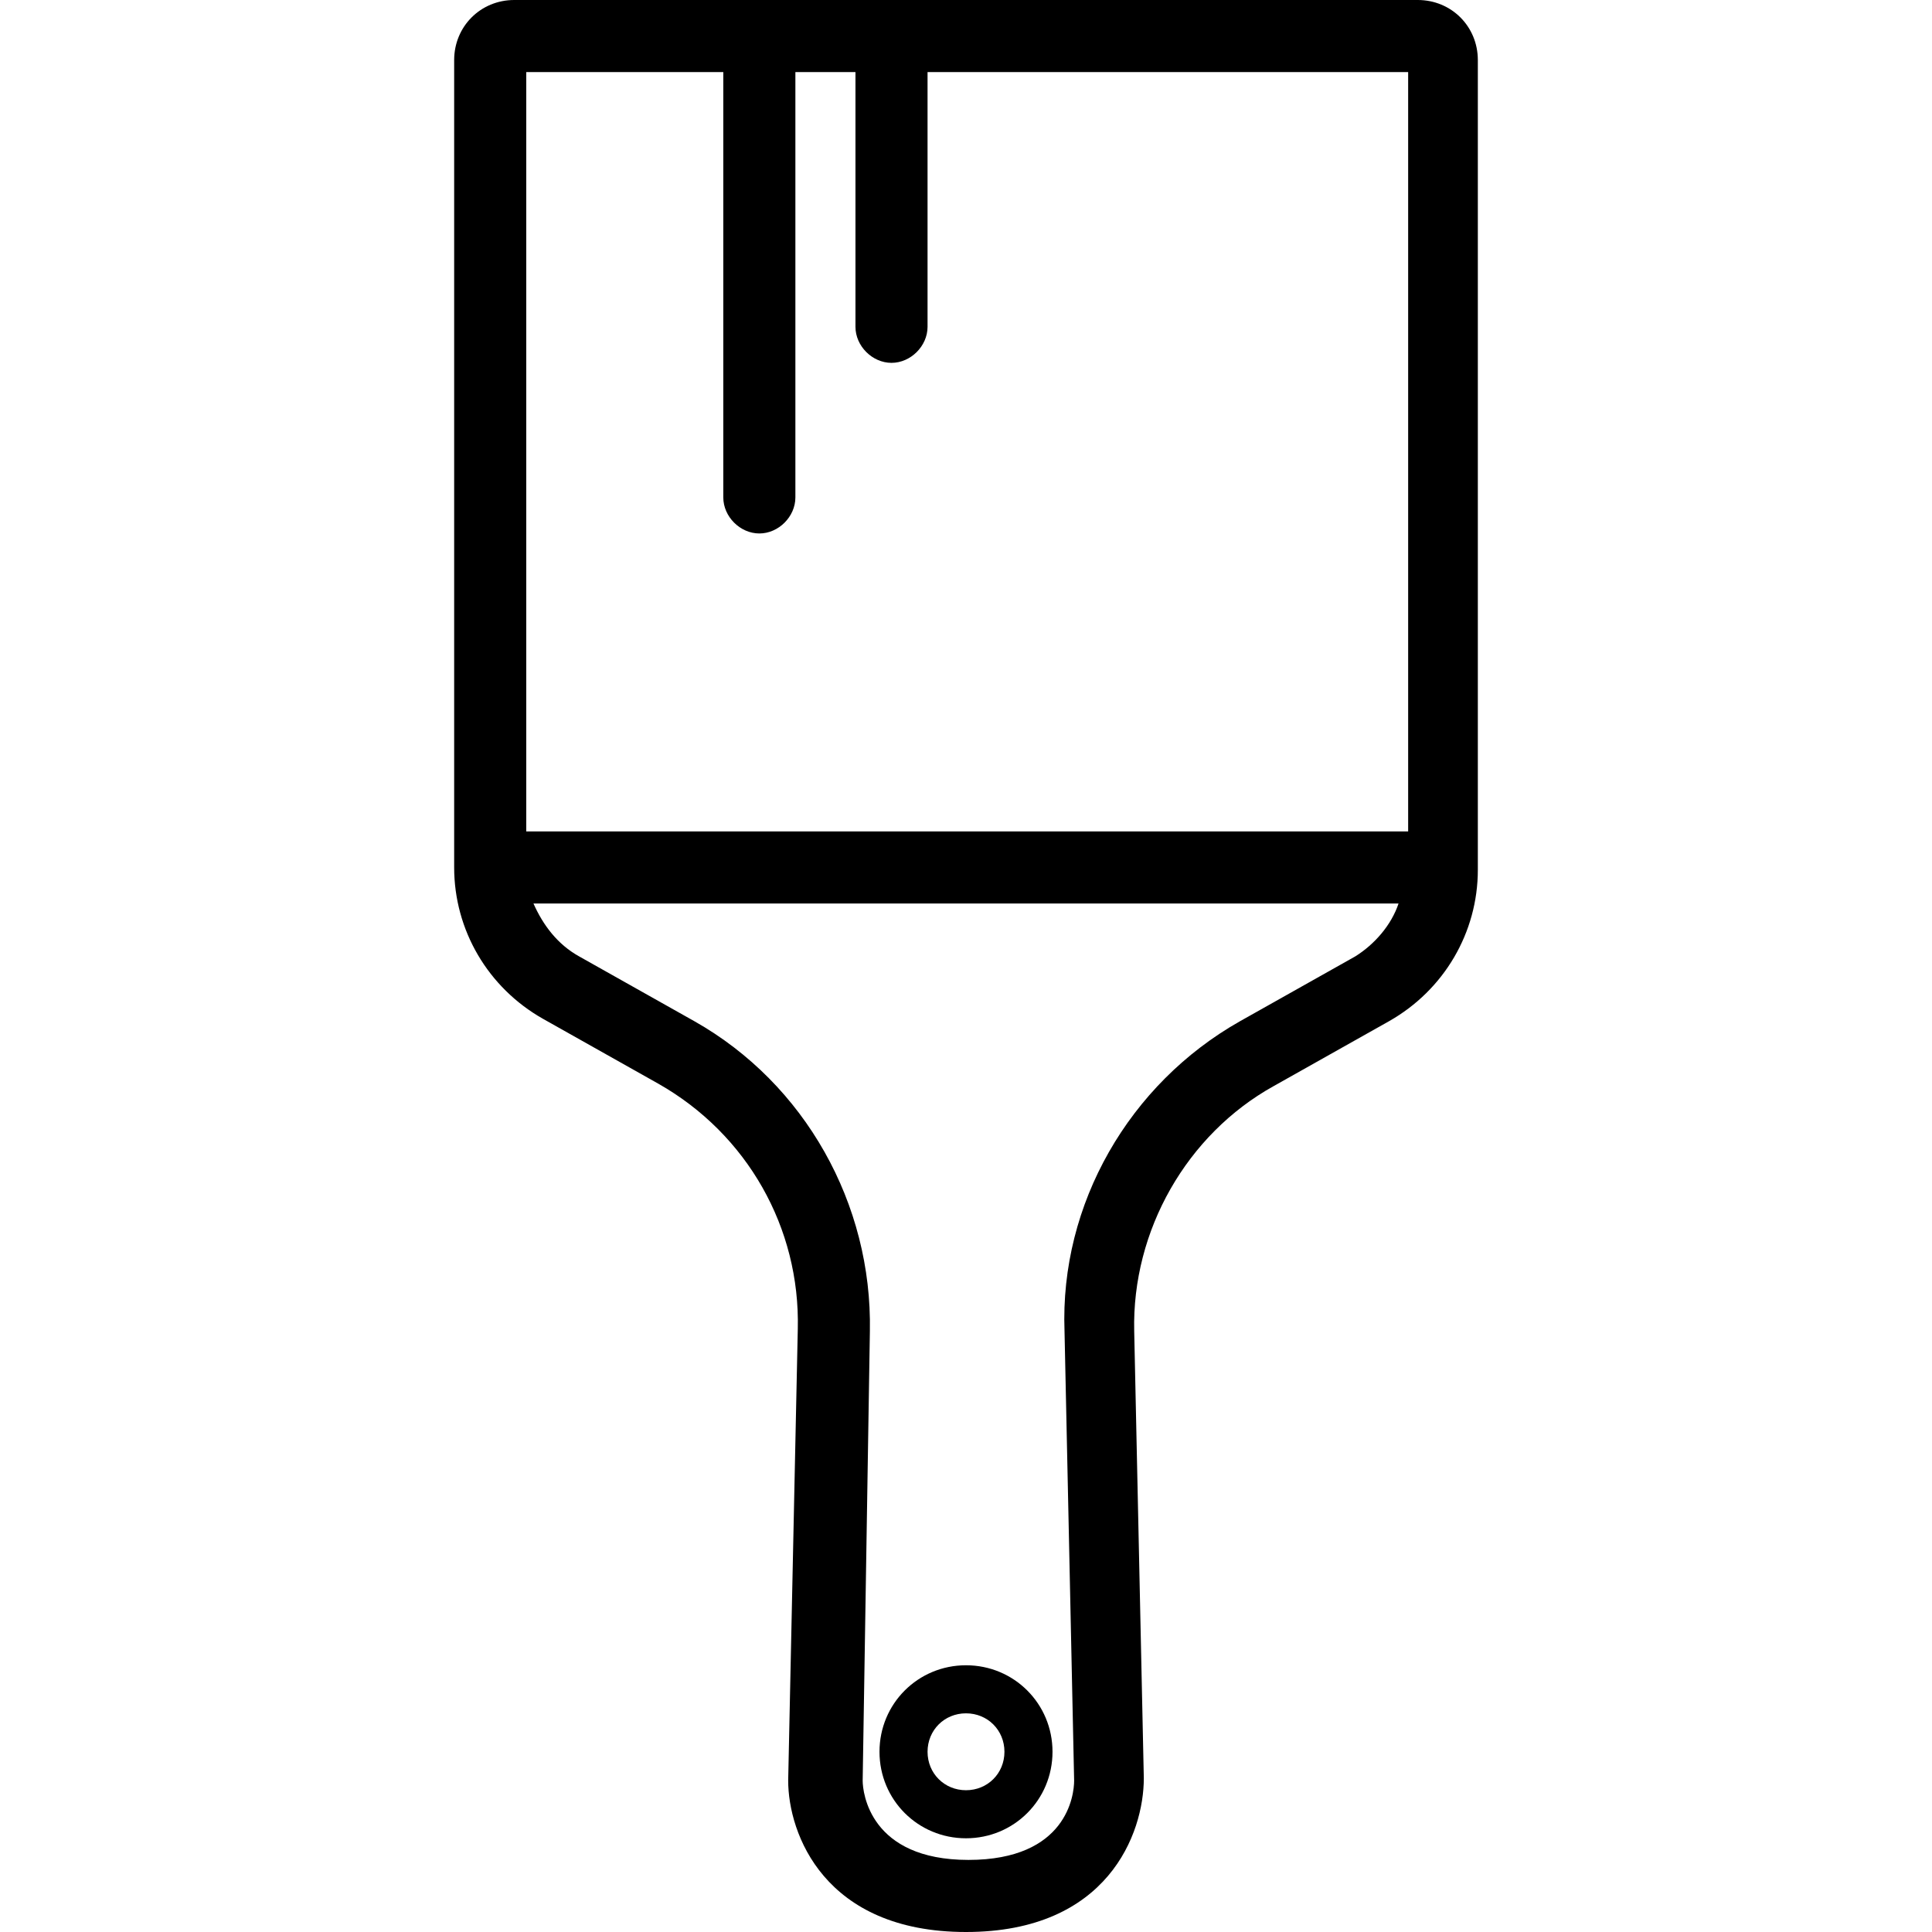
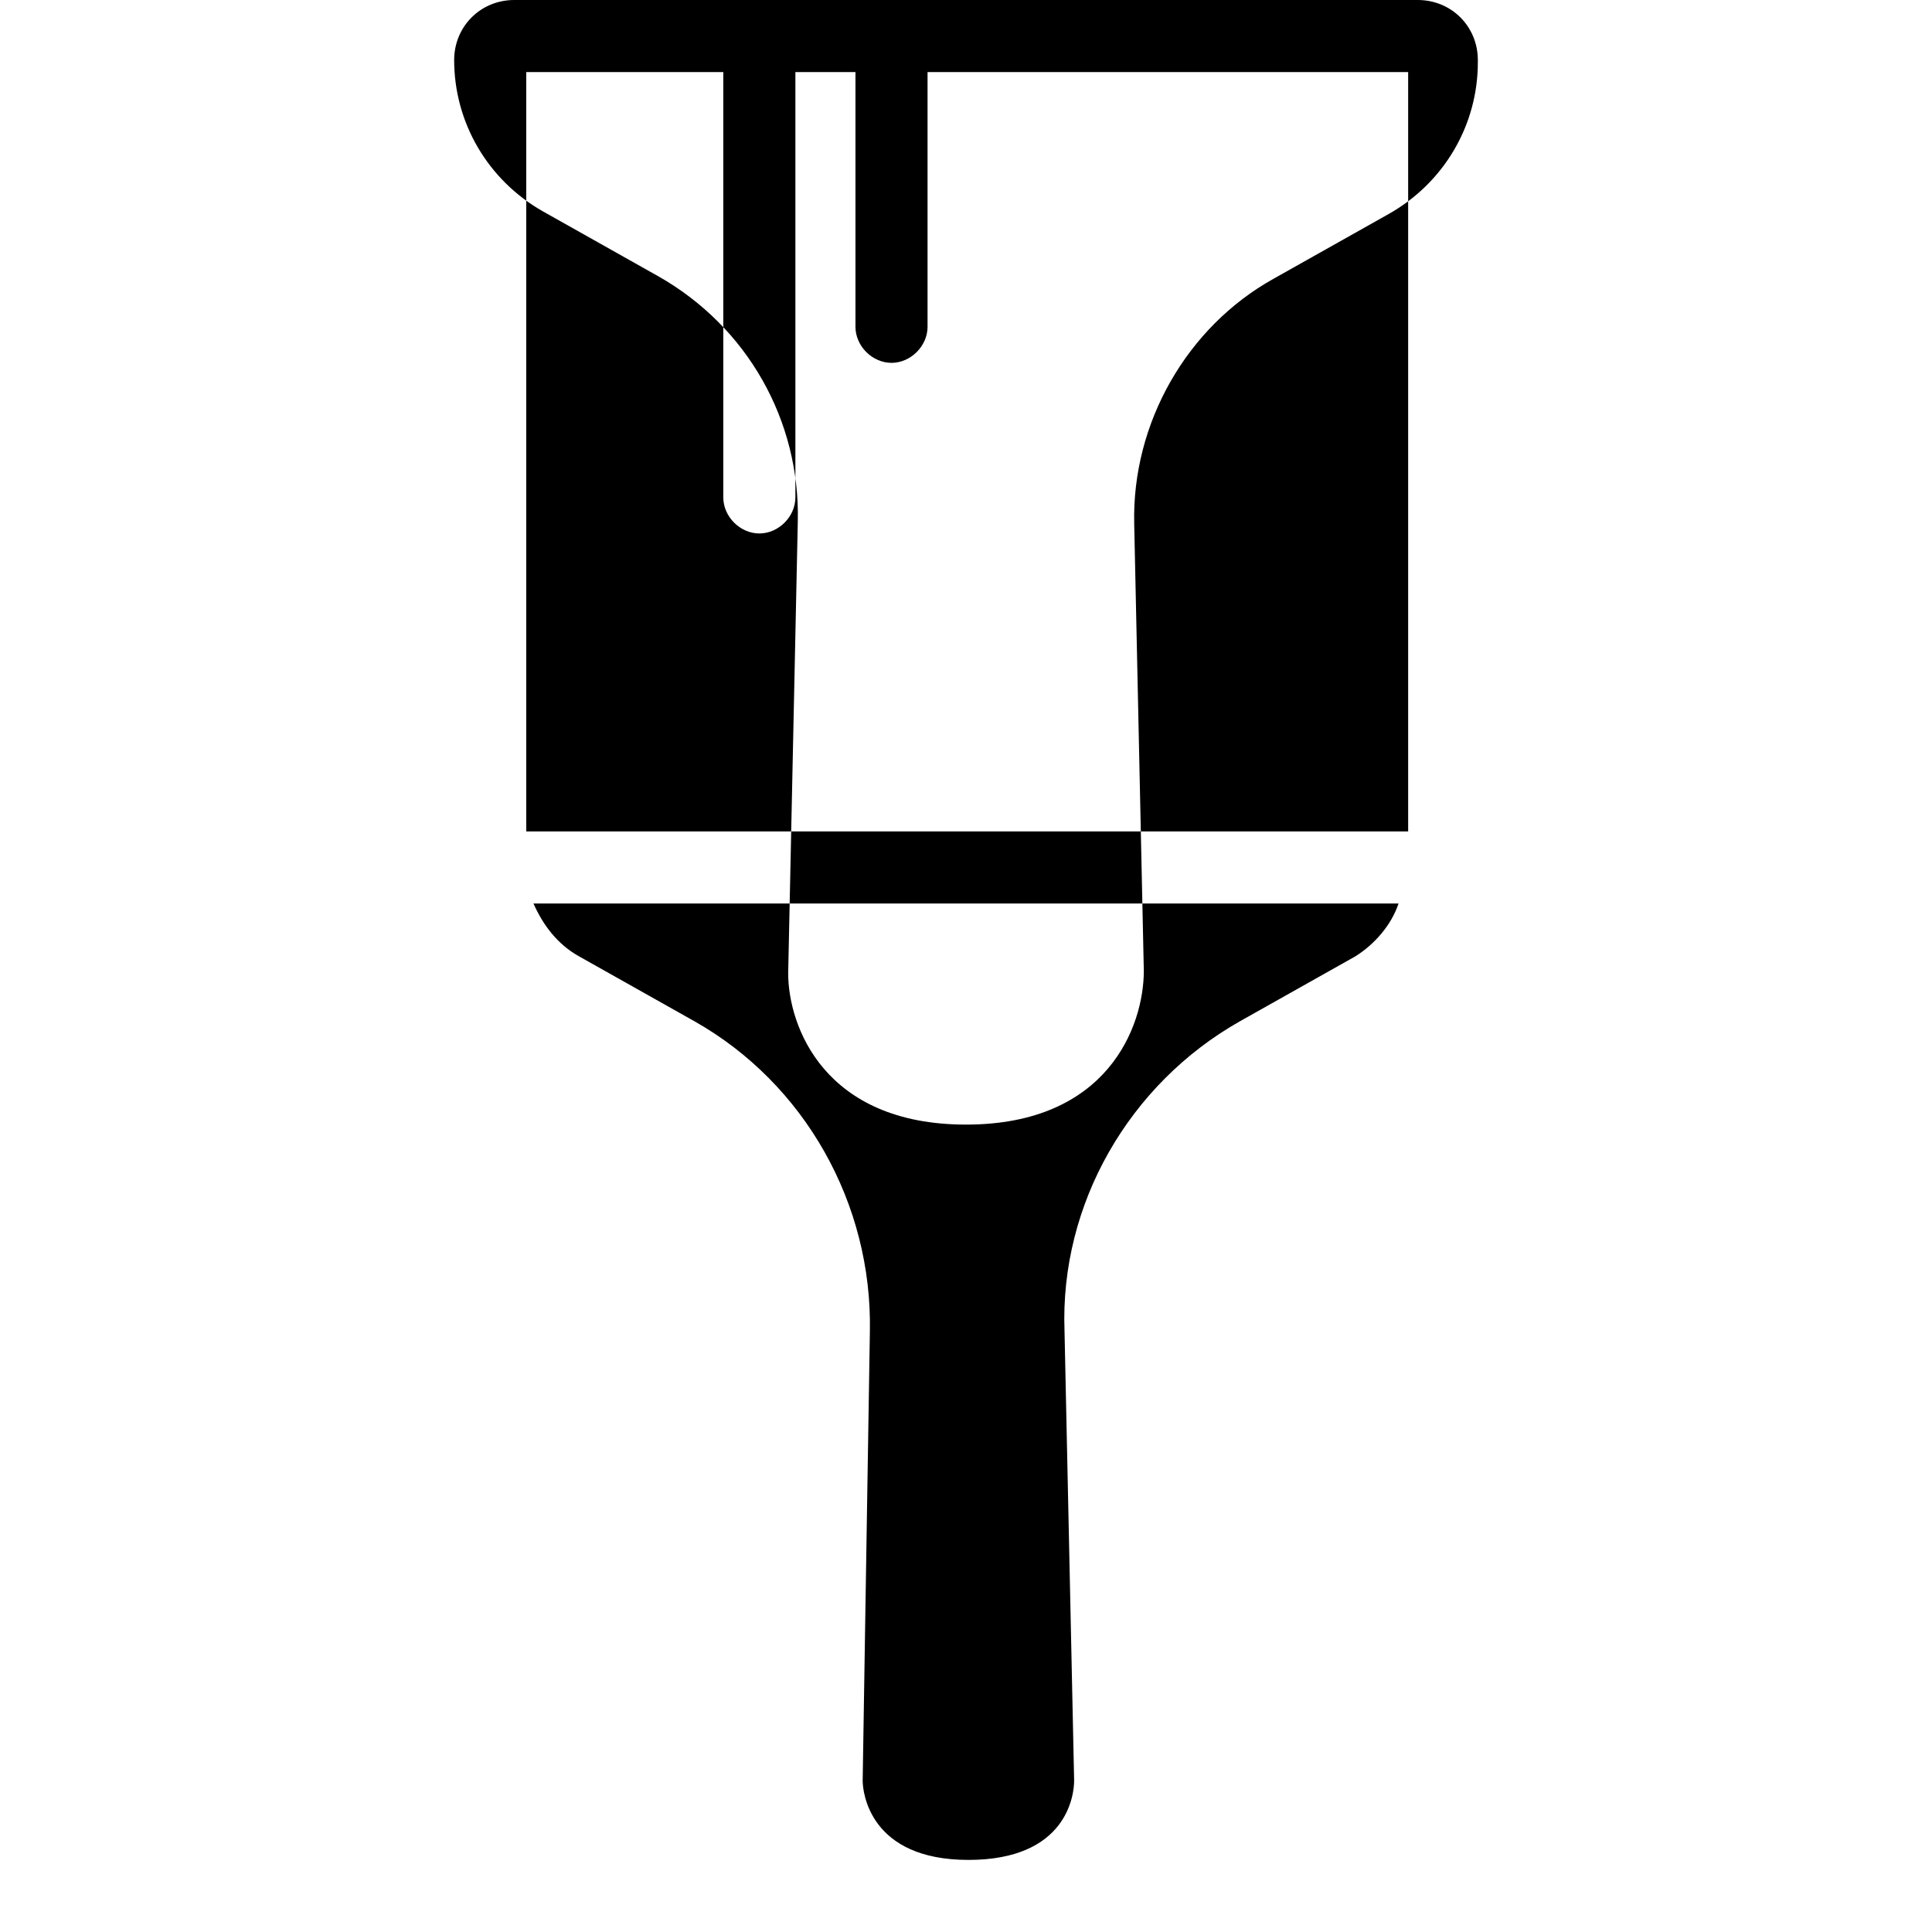
<svg xmlns="http://www.w3.org/2000/svg" id="Layer_1" x="0px" y="0px" height="40" width="40" viewBox="0 0 42.6 80.4" style="enable-background:new 0 0 42.6 80.4;" xml:space="preserve">
  <g>
-     <path d="M40.1,0H2.5C1.1,0,0,1.1,0,2.5v33.6c0,2.6,1.4,5,3.7,6.3l4.8,2.7c3.7,2.1,5.9,6,5.8,10.2l-0.4,18.8c0,2.2,1.5,6.3,7.4,6.3  s7.4-4.1,7.4-6.4l-0.4-18.6c-0.1-4.2,2.2-8.2,5.8-10.2l4.8-2.7c2.3-1.3,3.7-3.7,3.7-6.3V2.5C42.6,1.1,41.5,0,40.1,0z M3,3h8.2v17.7  c0,0.8,0.7,1.5,1.5,1.5s1.5-0.7,1.5-1.5V3h2.5v10.6c0,0.8,0.7,1.5,1.5,1.5s1.5-0.7,1.5-1.5V3h20v31.6H3V3z M37.5,39.8L37.5,39.8  l-4.8,2.7c-4.6,2.6-7.5,7.6-7.3,12.9l0.4,18.7c0,0.6-0.3,3.3-4.4,3.3S17,74.6,17,74.1l0.3-18.7c0.1-5.3-2.7-10.3-7.3-12.9l-4.8-2.7  c-0.9-0.5-1.5-1.3-1.9-2.2h36C39,38.5,38.3,39.3,37.5,39.8z" />
-     <path d="M21.3,76.5c2,0,3.6-1.6,3.6-3.6s-1.6-3.6-3.6-3.6s-3.6,1.6-3.6,3.6S19.3,76.5,21.3,76.5z M21.3,71.3c0.9,0,1.6,0.7,1.6,1.6  s-0.7,1.6-1.6,1.6s-1.6-0.7-1.6-1.6S20.4,71.3,21.3,71.3z" />
+     <path d="M40.1,0H2.5C1.1,0,0,1.1,0,2.5c0,2.6,1.4,5,3.7,6.3l4.8,2.7c3.7,2.1,5.9,6,5.8,10.2l-0.4,18.8c0,2.2,1.5,6.3,7.4,6.3  s7.4-4.1,7.4-6.4l-0.4-18.6c-0.1-4.2,2.2-8.2,5.8-10.2l4.8-2.7c2.3-1.3,3.7-3.7,3.7-6.3V2.5C42.6,1.1,41.5,0,40.1,0z M3,3h8.2v17.7  c0,0.8,0.7,1.5,1.5,1.5s1.5-0.7,1.5-1.5V3h2.5v10.6c0,0.8,0.7,1.5,1.5,1.5s1.5-0.7,1.5-1.5V3h20v31.6H3V3z M37.5,39.8L37.5,39.8  l-4.8,2.7c-4.6,2.6-7.5,7.6-7.3,12.9l0.4,18.7c0,0.6-0.3,3.3-4.4,3.3S17,74.6,17,74.1l0.3-18.7c0.1-5.3-2.7-10.3-7.3-12.9l-4.8-2.7  c-0.9-0.5-1.5-1.3-1.9-2.2h36C39,38.5,38.3,39.3,37.5,39.8z" />
  </g>
</svg>